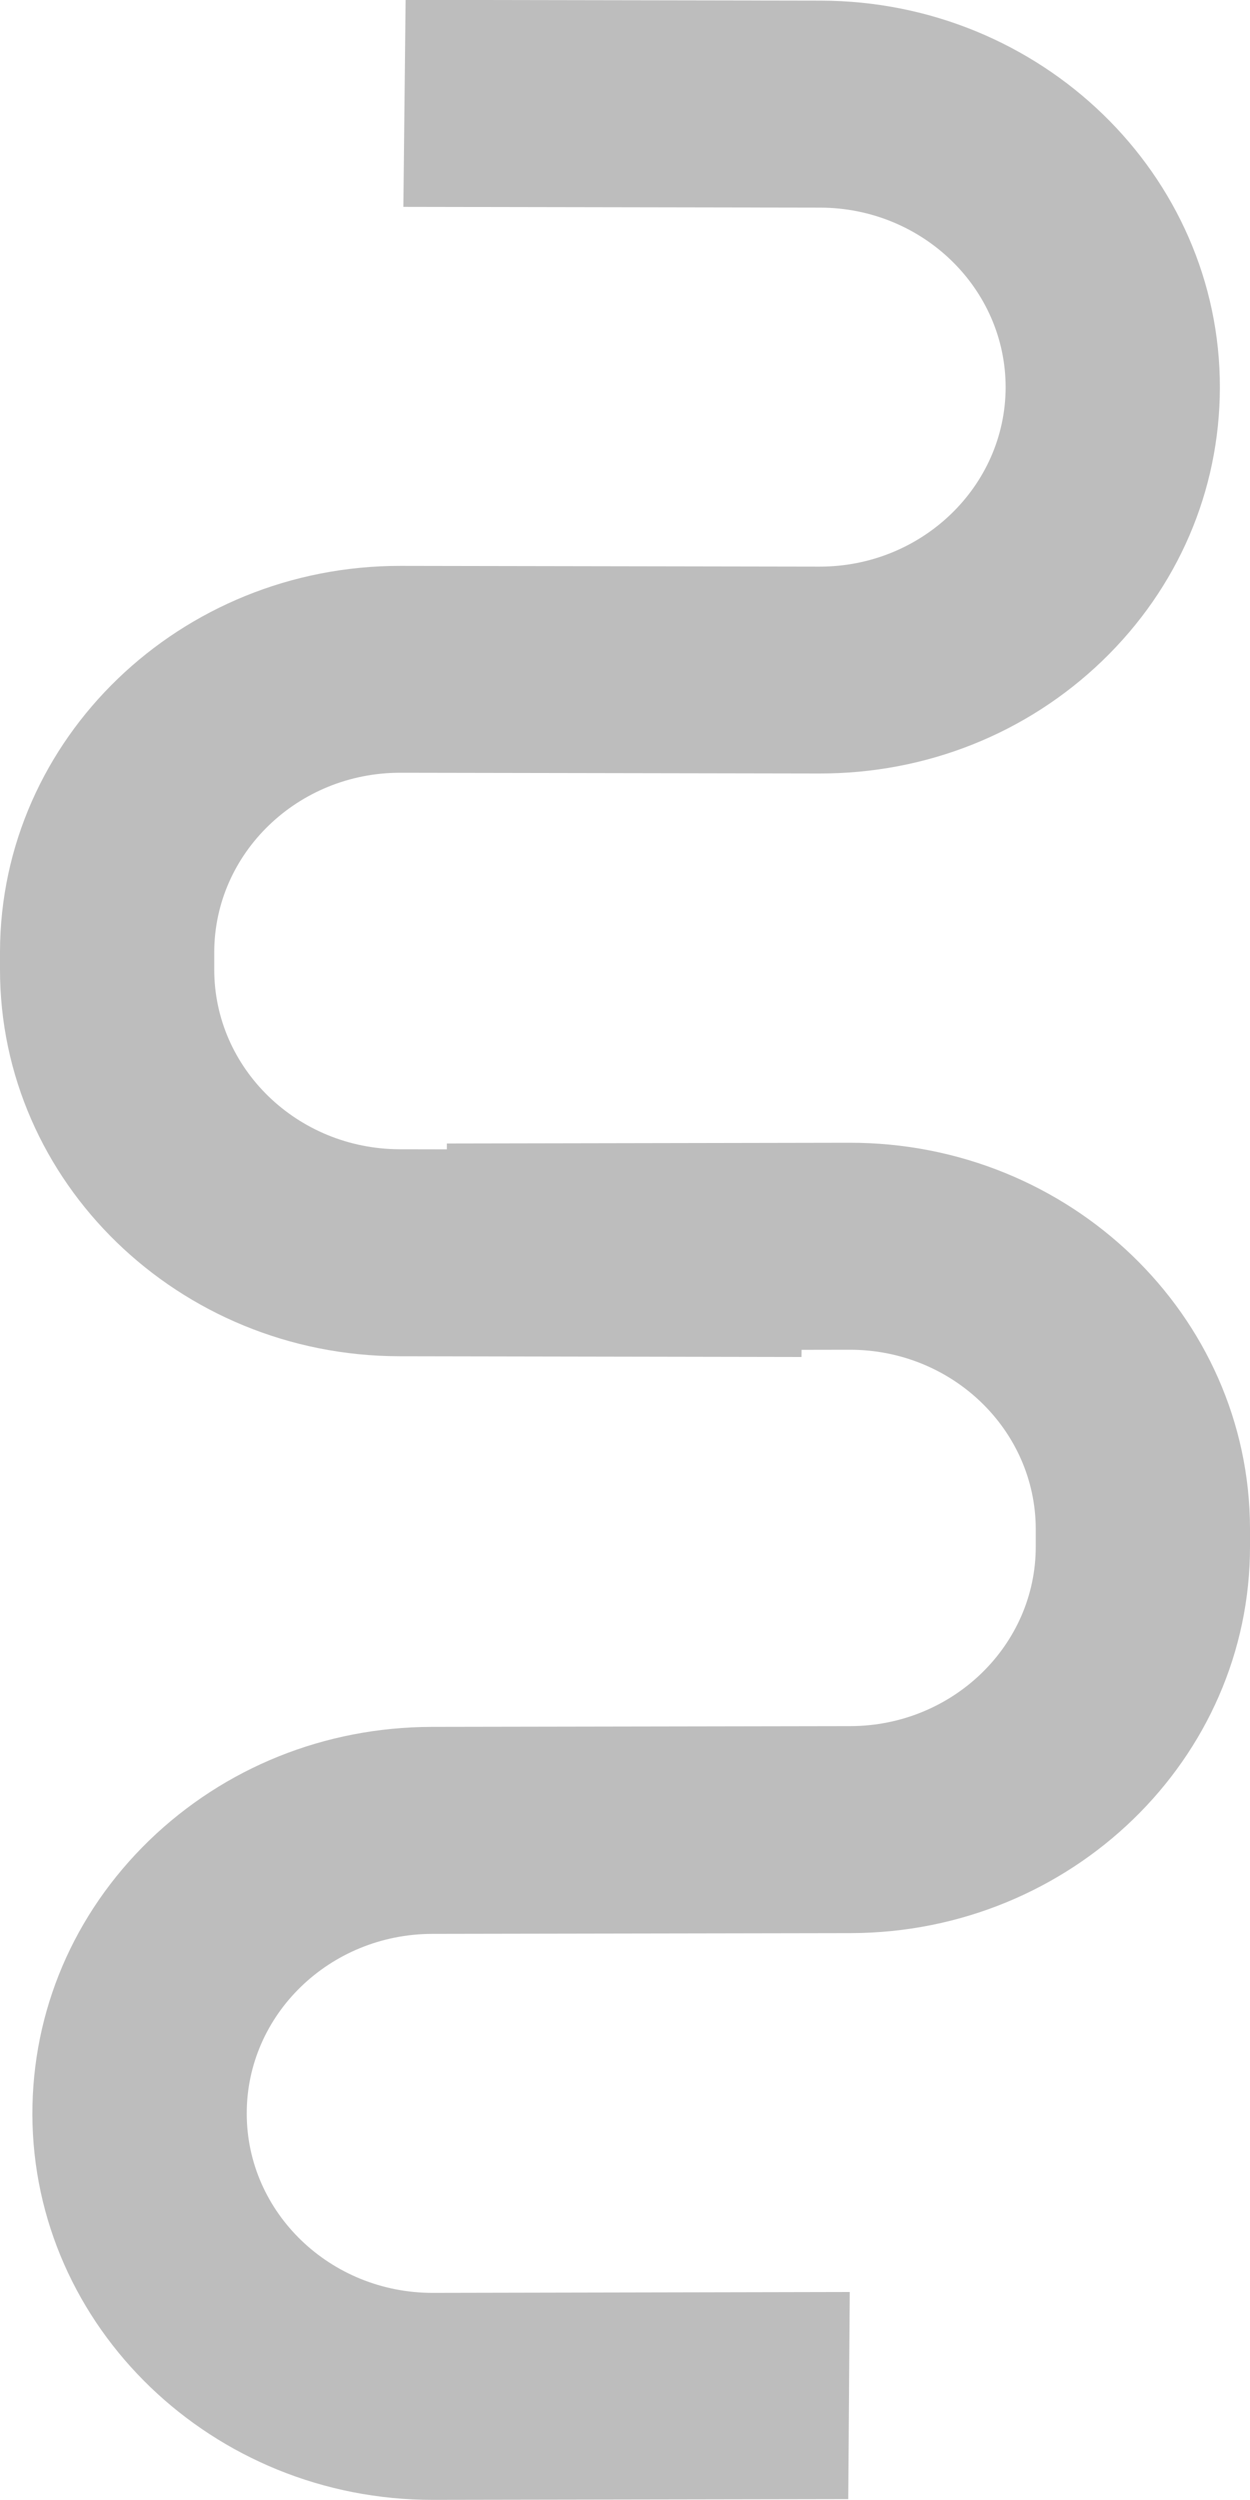
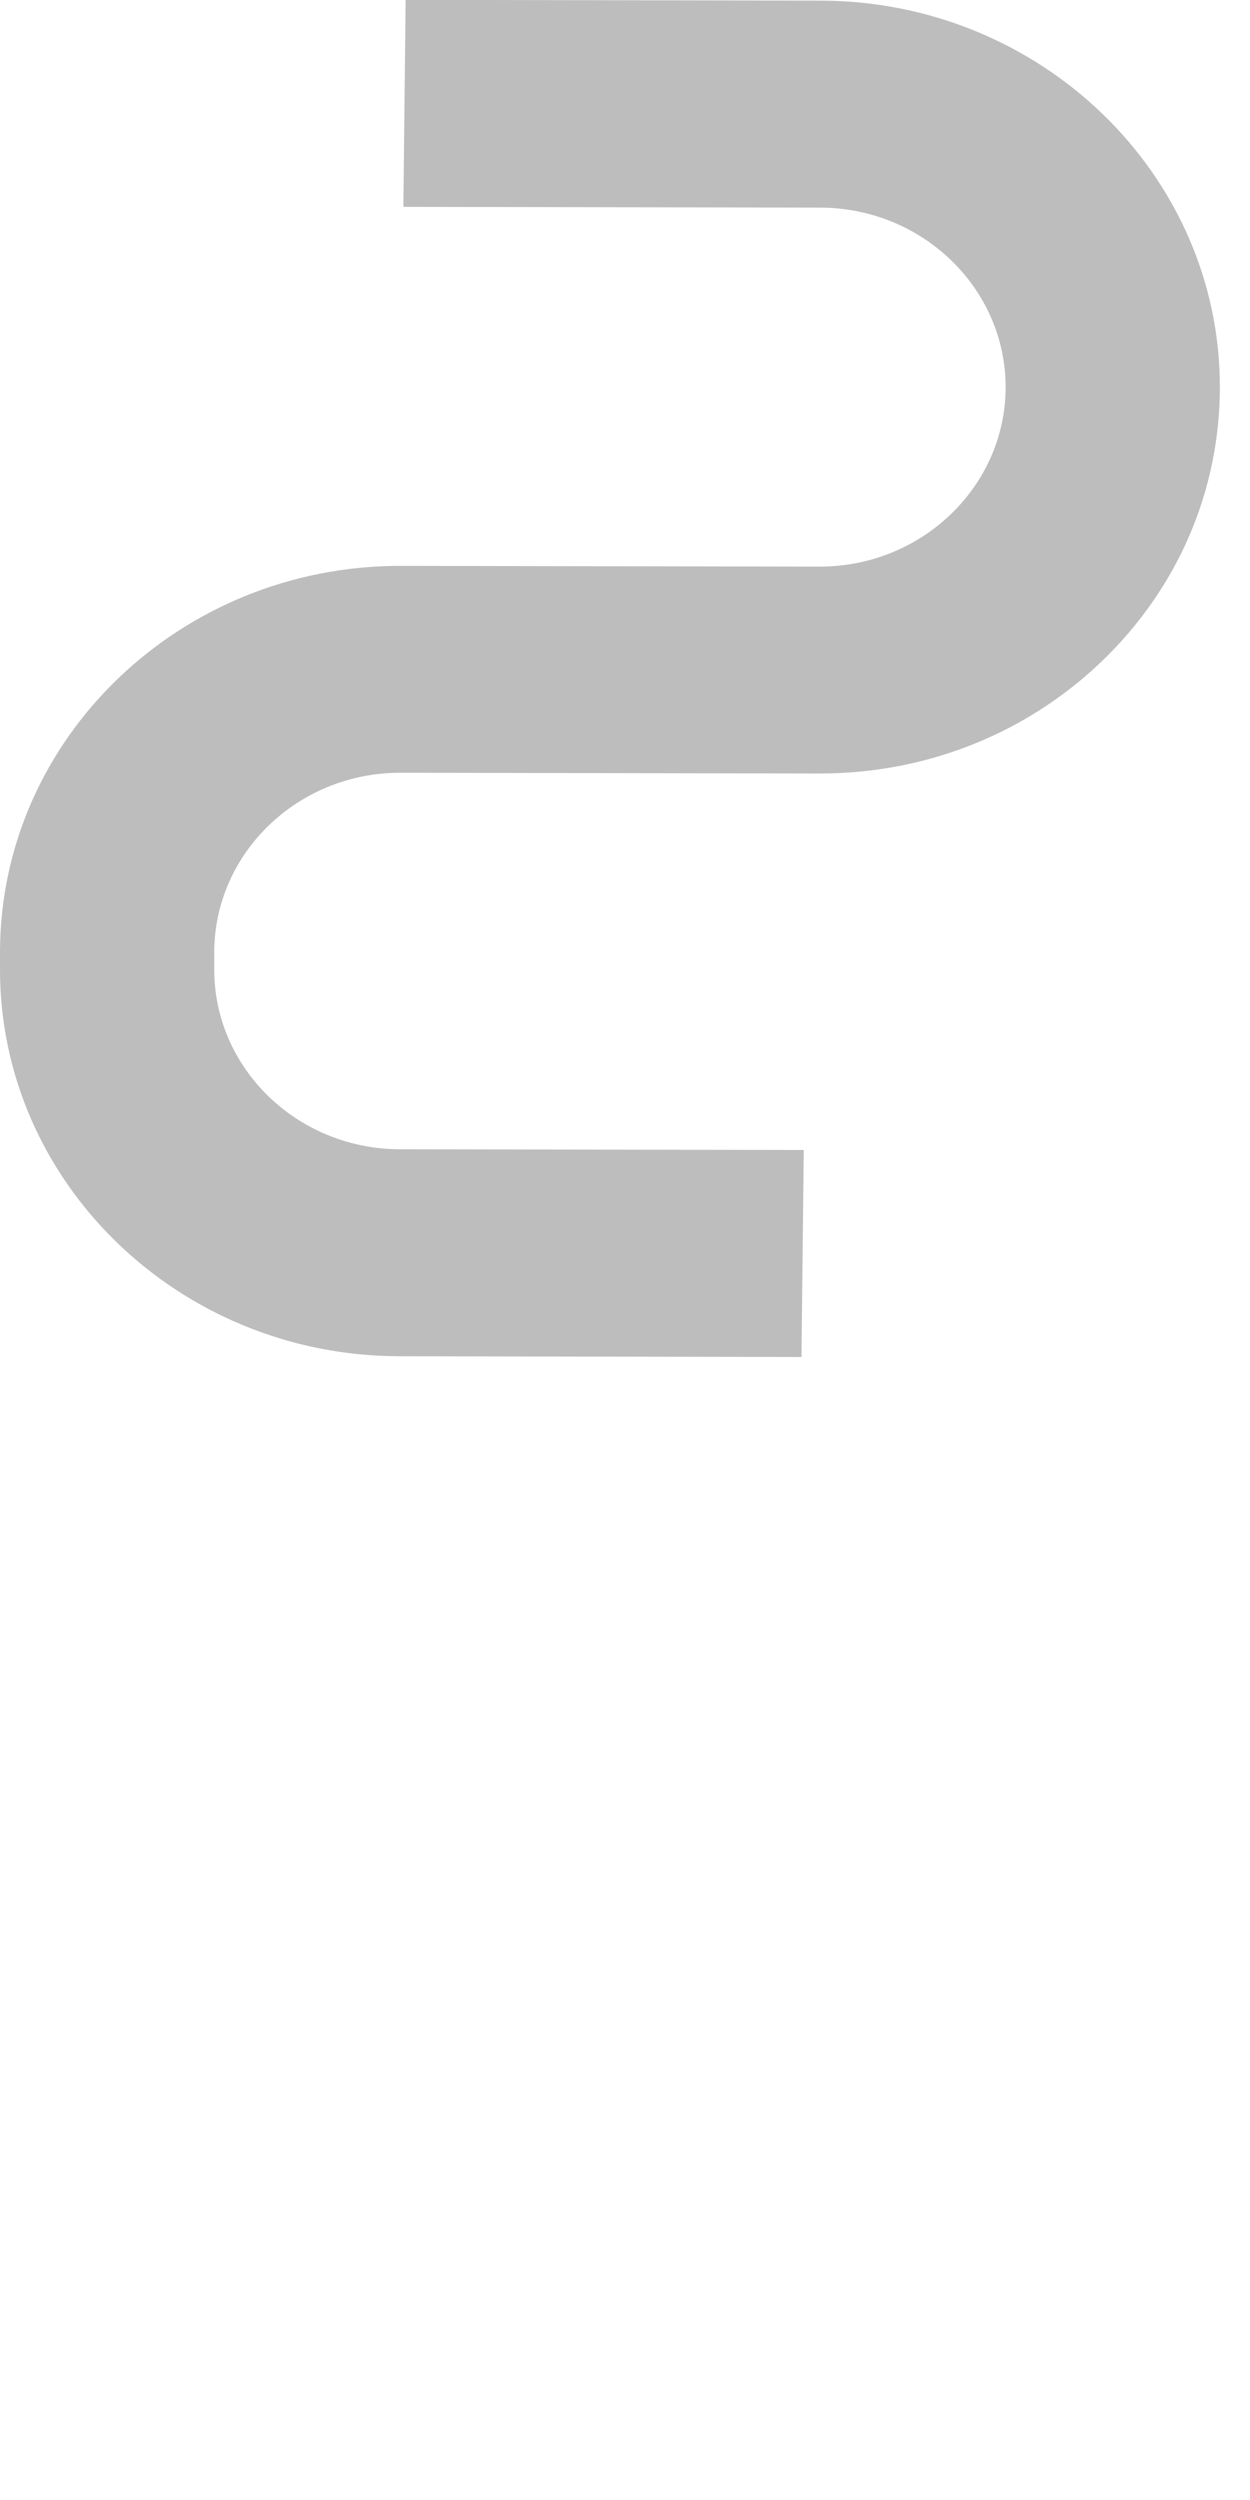
<svg xmlns="http://www.w3.org/2000/svg" width="10" height="20" viewBox="0 0 10 20" fill="none">
  <path d="M8.818 5.288C9.423 4.705 9.757 3.929 9.759 3.103C9.762 1.399 8.329 0.009 6.565 0.006L3.245 0L3.227 1.656L6.562 1.662C7.381 1.664 8.046 2.309 8.045 3.101C8.043 3.892 7.375 4.535 6.556 4.534L3.206 4.528C1.442 4.525 0.004 5.909 0 7.614L5.47912e-06 7.753C-0.003 9.458 1.43 10.848 3.194 10.851L6.412 10.857L6.43 9.201L3.197 9.195C2.378 9.193 1.713 8.548 1.714 7.756L1.714 7.617C1.716 6.825 2.384 6.182 3.203 6.183L6.553 6.189C7.408 6.191 8.213 5.87 8.818 5.288Z" transform="translate(0 -0.001)" fill="#BDBDBD" />
-   <path d="M1.192 14.726C0.589 15.312 0.258 16.089 0.259 16.915C0.263 18.619 1.702 20.003 3.466 20L6.786 19.994L6.798 18.337L3.463 18.344C2.643 18.345 1.975 17.703 1.974 16.911C1.972 16.119 2.637 15.474 3.457 15.472L6.806 15.466C8.571 15.462 10.004 14.072 10 12.368L10 12.228C9.996 10.523 8.558 9.139 6.793 9.143L3.575 9.149L3.564 10.805L6.796 10.799C7.616 10.797 8.284 11.44 8.286 12.232L8.286 12.371C8.288 13.163 7.622 13.808 6.803 13.81L3.453 13.816C2.598 13.818 1.795 14.142 1.192 14.726Z" transform="translate(0 -0.001)" fill="#BDBDBD" />
</svg>